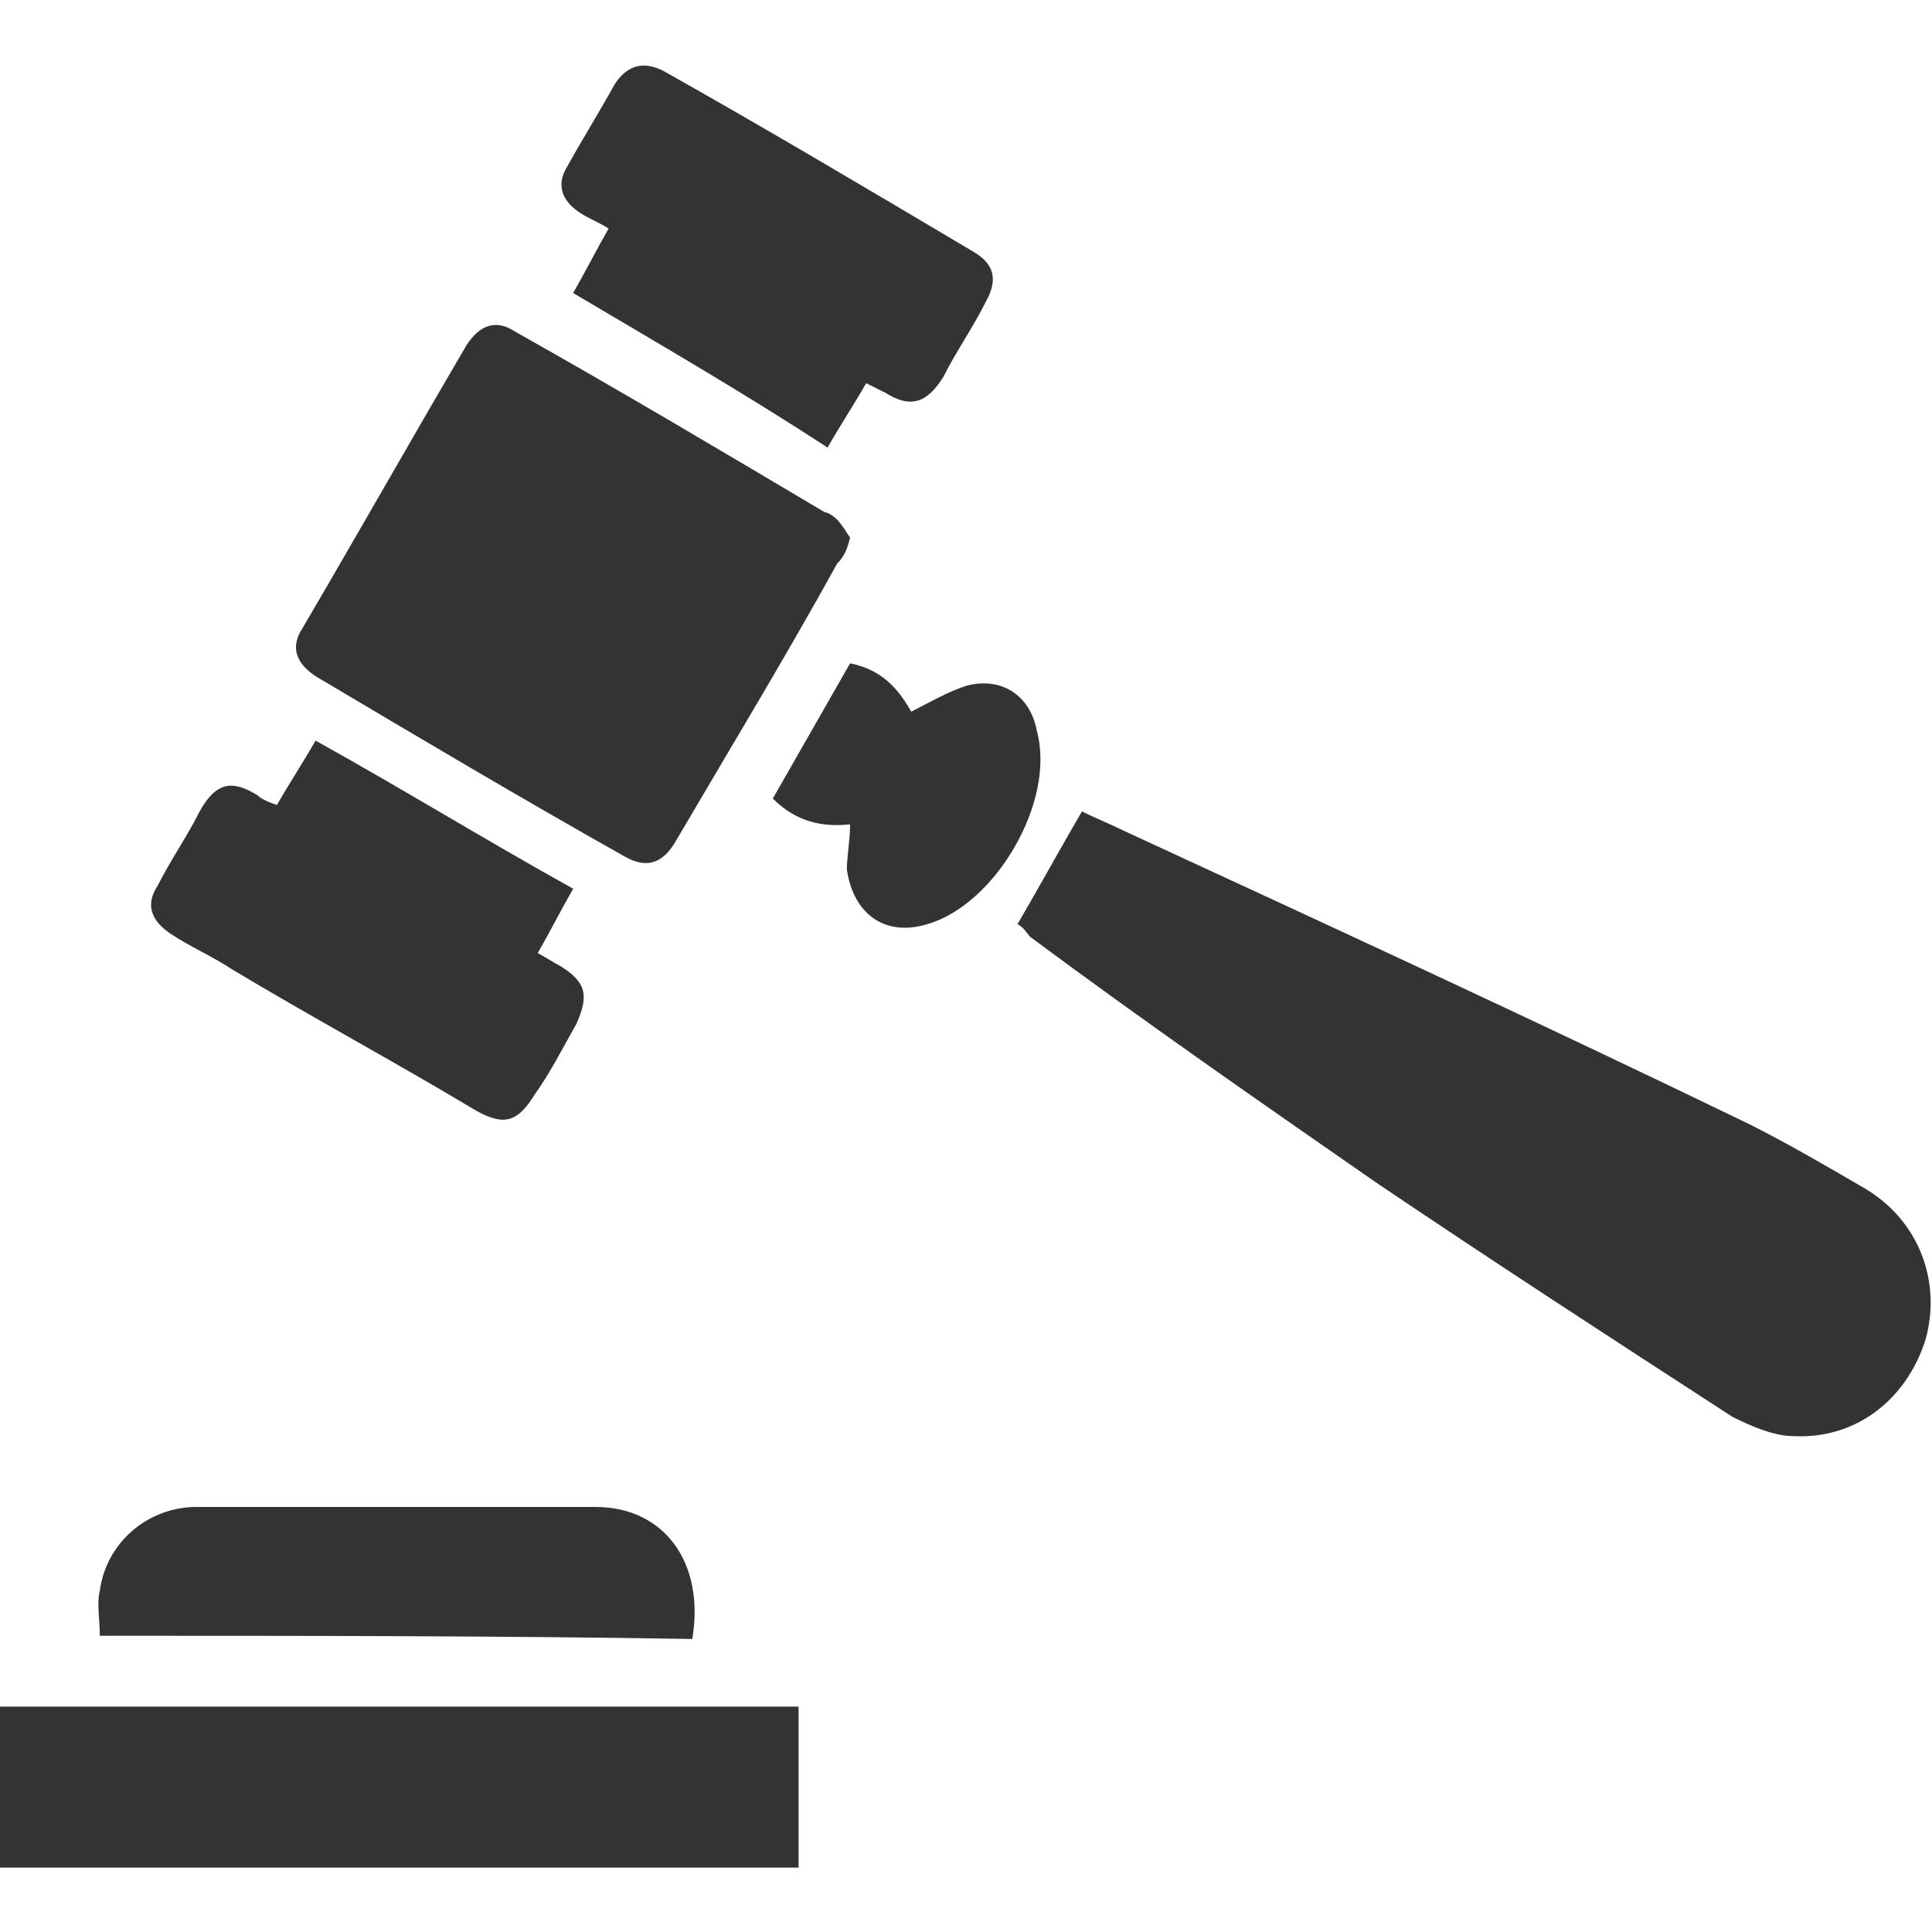
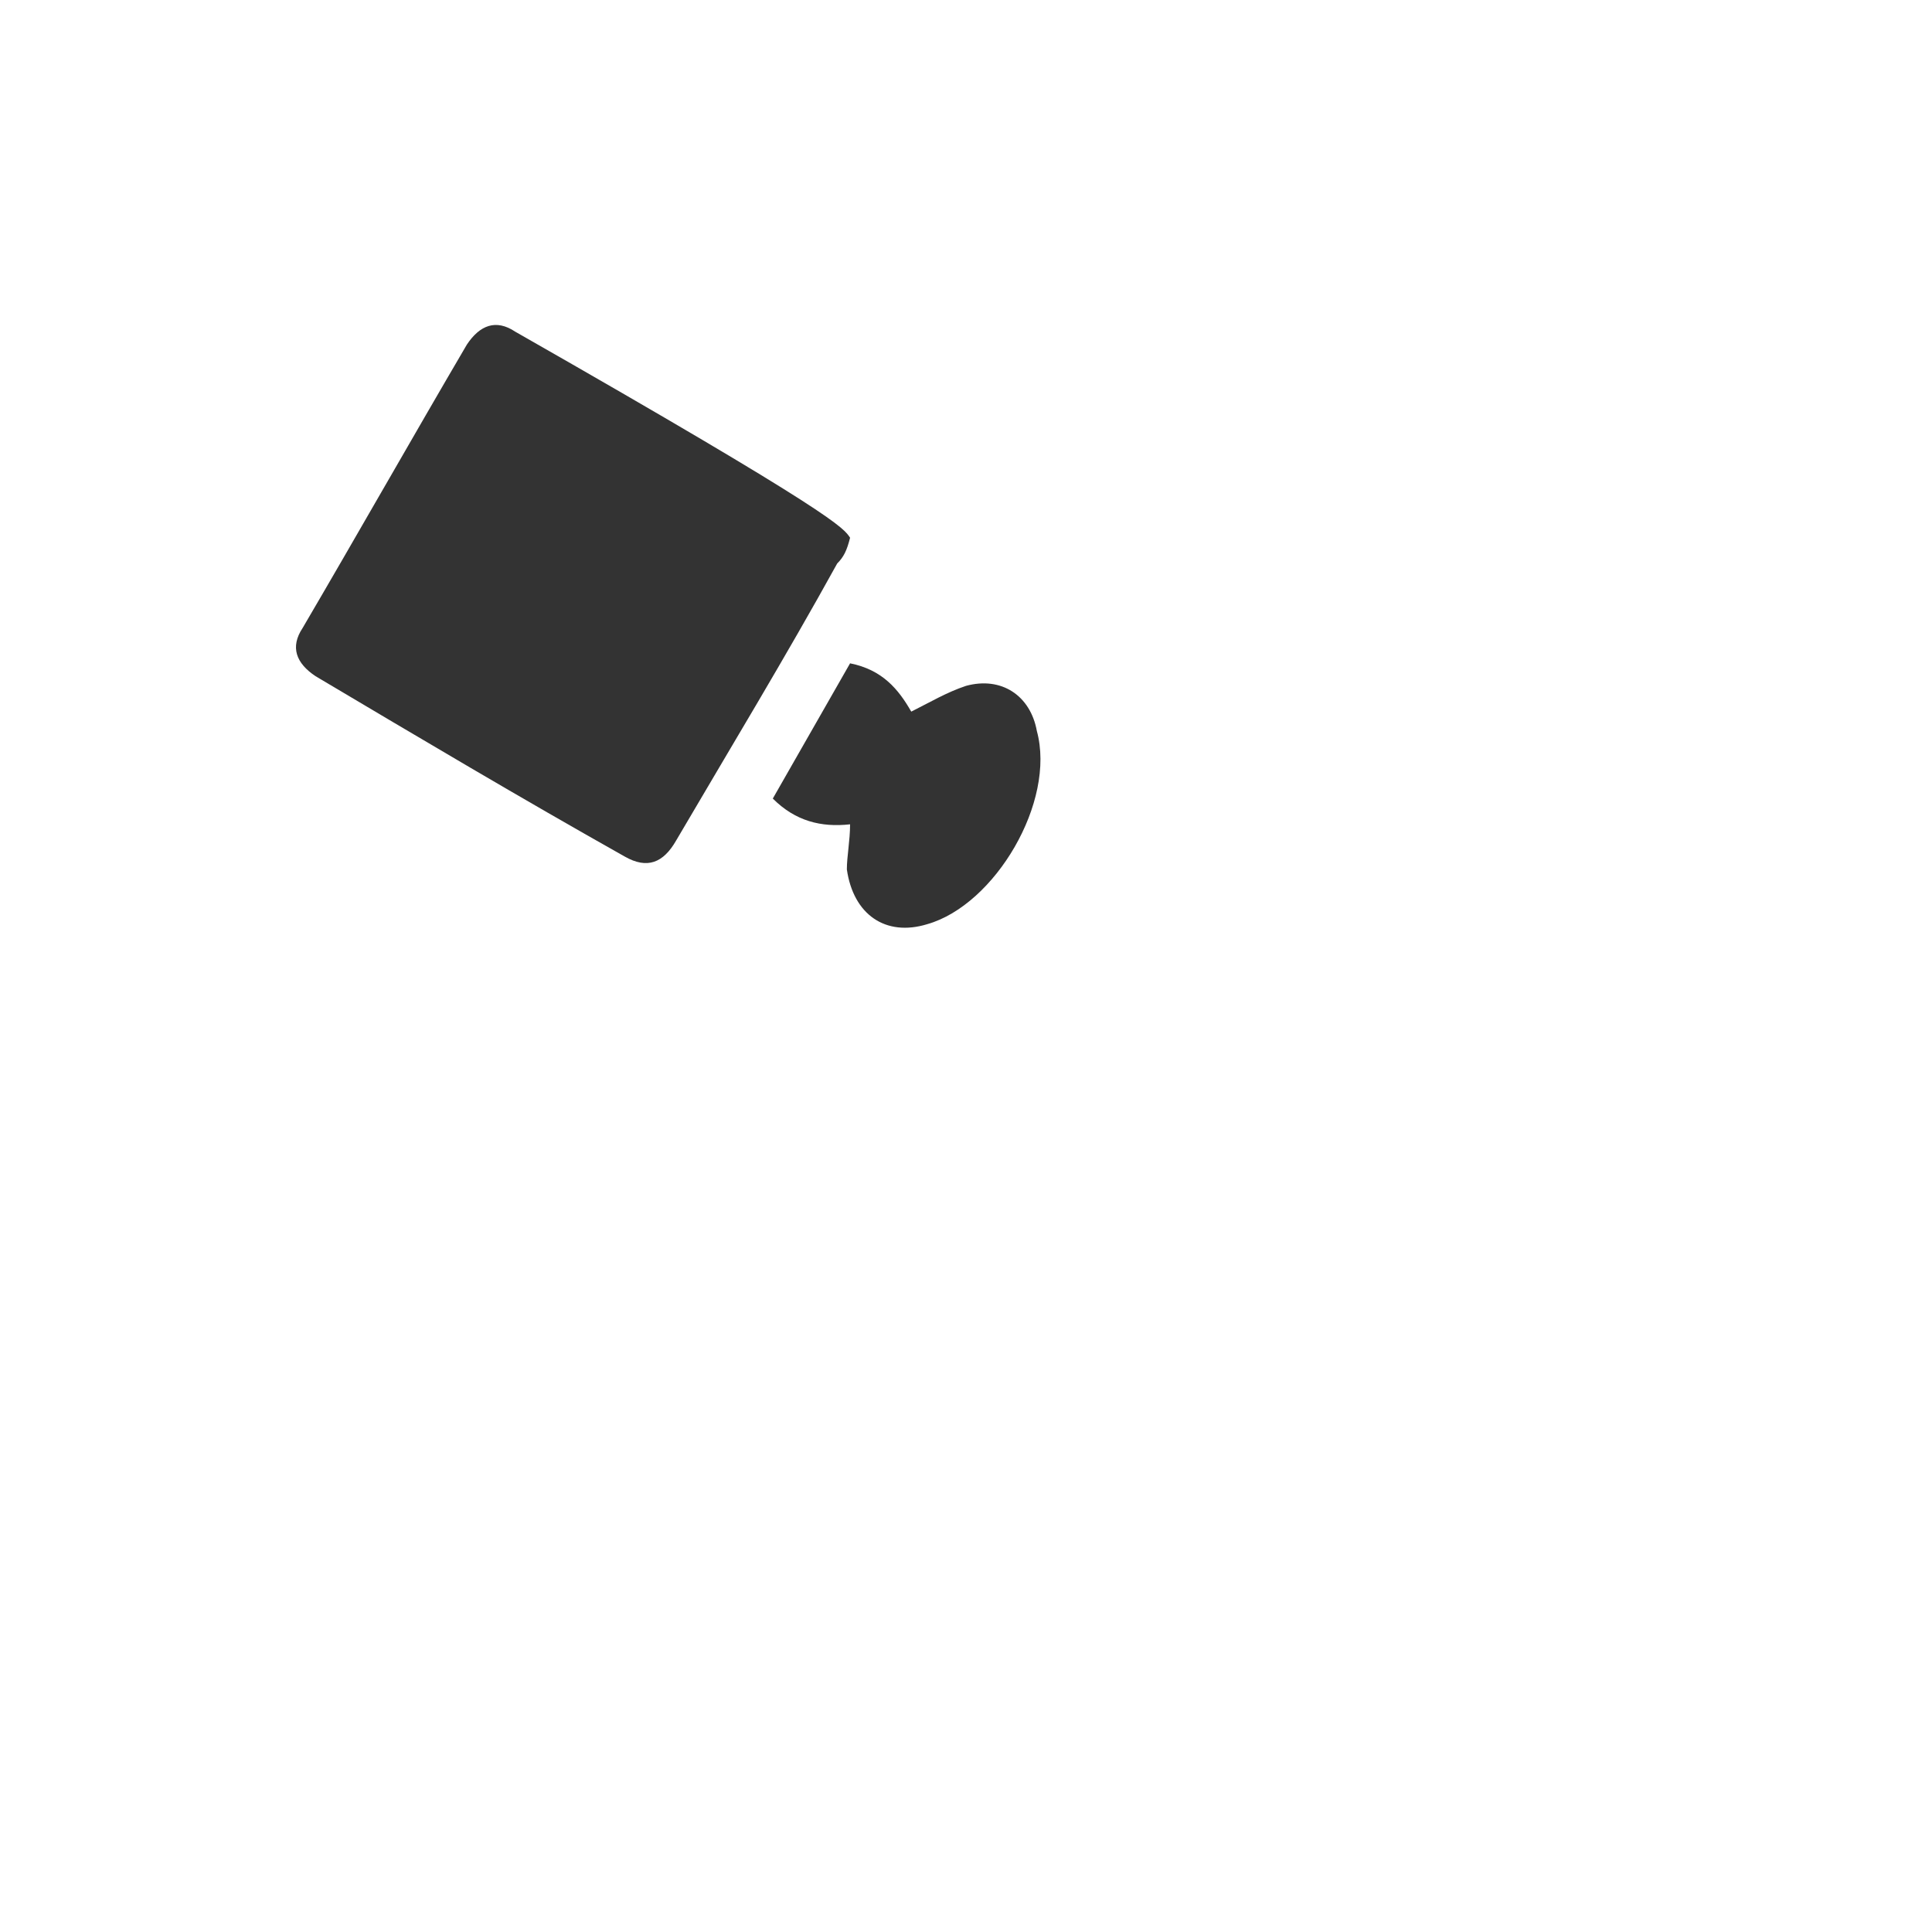
<svg xmlns="http://www.w3.org/2000/svg" version="1.1" id="Layer_1" x="0px" y="0px" viewBox="0 0 60 60" style="enable-background:new 0 0 60 60;" xml:space="preserve">
  <style type="text/css">
	.st0{fill:#333333;}
</style>
  <g>
-     <path class="st0" d="M31.6,28.7c0.7-1.2,1.3-2.3,2-3.5c0.4,0.2,0.9,0.4,1.3,0.6c6.5,3,13,6,19.4,9.1c1.2,0.6,2.4,1.3,3.6,2   c1.7,1,2.4,2.9,1.9,4.7c-0.6,1.9-2.2,3.1-4.1,3c-0.6,0-1.3-0.3-1.9-0.6c-3.7-2.4-7.4-4.8-11.1-7.3c-3.6-2.5-7.2-5-10.7-7.6   C31.9,29,31.8,28.8,31.6,28.7z" />
-     <path class="st0" d="M26.4,16.7c-0.1,0.4-0.2,0.6-0.4,0.8c-1.6,2.9-3.3,5.7-5,8.6c-0.4,0.7-0.9,0.9-1.6,0.5   c-3.2-1.8-6.4-3.7-9.6-5.6c-0.6-0.4-0.8-0.9-0.4-1.5c1.7-2.9,3.4-5.9,5.1-8.8c0.4-0.6,0.9-0.8,1.5-0.4c3.2,1.8,6.4,3.7,9.6,5.6   C26,16,26.2,16.4,26.4,16.7z" />
-     <path class="st0" d="M24.8,53c0,1.7,0,3.3,0,5C16.5,58,8.3,58,0,58c0-1.7,0-3.3,0-5C8.2,53,16.5,53,24.8,53z" />
-     <path class="st0" d="M8.6,25c0.4-0.7,0.8-1.3,1.2-2c2.7,1.5,5.3,3.1,8,4.6c-0.4,0.7-0.7,1.3-1.1,2c0.2,0.1,0.5,0.3,0.7,0.4   c0.8,0.5,0.9,0.9,0.5,1.8c-0.4,0.7-0.8,1.5-1.3,2.2c-0.5,0.8-0.9,1-1.8,0.5c-2.5-1.5-5.1-2.9-7.6-4.4c-0.6-0.4-1.3-0.7-1.9-1.1   c-0.6-0.4-0.8-0.9-0.4-1.5c0.4-0.8,0.9-1.5,1.3-2.3c0.5-0.9,1-1,1.8-0.5C8.1,24.8,8.3,24.9,8.6,25z" />
-     <path class="st0" d="M17.8,9.1c0.4-0.7,0.7-1.3,1.1-2c-0.3-0.2-0.6-0.3-0.9-0.5c-0.6-0.4-0.7-0.9-0.4-1.4c0.5-0.9,1-1.7,1.5-2.6   c0.4-0.6,0.9-0.7,1.5-0.4c3.2,1.8,6.4,3.7,9.6,5.6c0.7,0.4,0.8,0.9,0.4,1.6c-0.4,0.8-0.9,1.5-1.3,2.3c-0.5,0.8-1,1-1.8,0.5   c-0.2-0.1-0.4-0.2-0.6-0.3c-0.4,0.7-0.8,1.3-1.2,2C23.1,12.2,20.5,10.7,17.8,9.1z" />
-     <path class="st0" d="M3.1,50.8c0-0.5-0.1-1,0-1.4c0.2-1.5,1.5-2.6,3-2.6c4.1,0,8.3,0,12.4,0c2.1,0,3.4,1.7,3,4.1   C15.5,50.8,9.3,50.8,3.1,50.8z" />
+     <path class="st0" d="M26.4,16.7c-0.1,0.4-0.2,0.6-0.4,0.8c-1.6,2.9-3.3,5.7-5,8.6c-0.4,0.7-0.9,0.9-1.6,0.5   c-3.2-1.8-6.4-3.7-9.6-5.6c-0.6-0.4-0.8-0.9-0.4-1.5c1.7-2.9,3.4-5.9,5.1-8.8c0.4-0.6,0.9-0.8,1.5-0.4C26,16,26.2,16.4,26.4,16.7z" />
    <path class="st0" d="M26.4,25.6c-0.9,0.1-1.7-0.1-2.4-0.8c0.8-1.4,1.6-2.8,2.4-4.2c1,0.2,1.5,0.8,1.9,1.5c0.6-0.3,1.1-0.6,1.7-0.8   c1.1-0.3,2,0.3,2.2,1.4c0.6,2.2-1.3,5.4-3.4,6c-1.3,0.4-2.3-0.3-2.5-1.7C26.3,26.6,26.4,26.1,26.4,25.6z" />
  </g>
</svg>